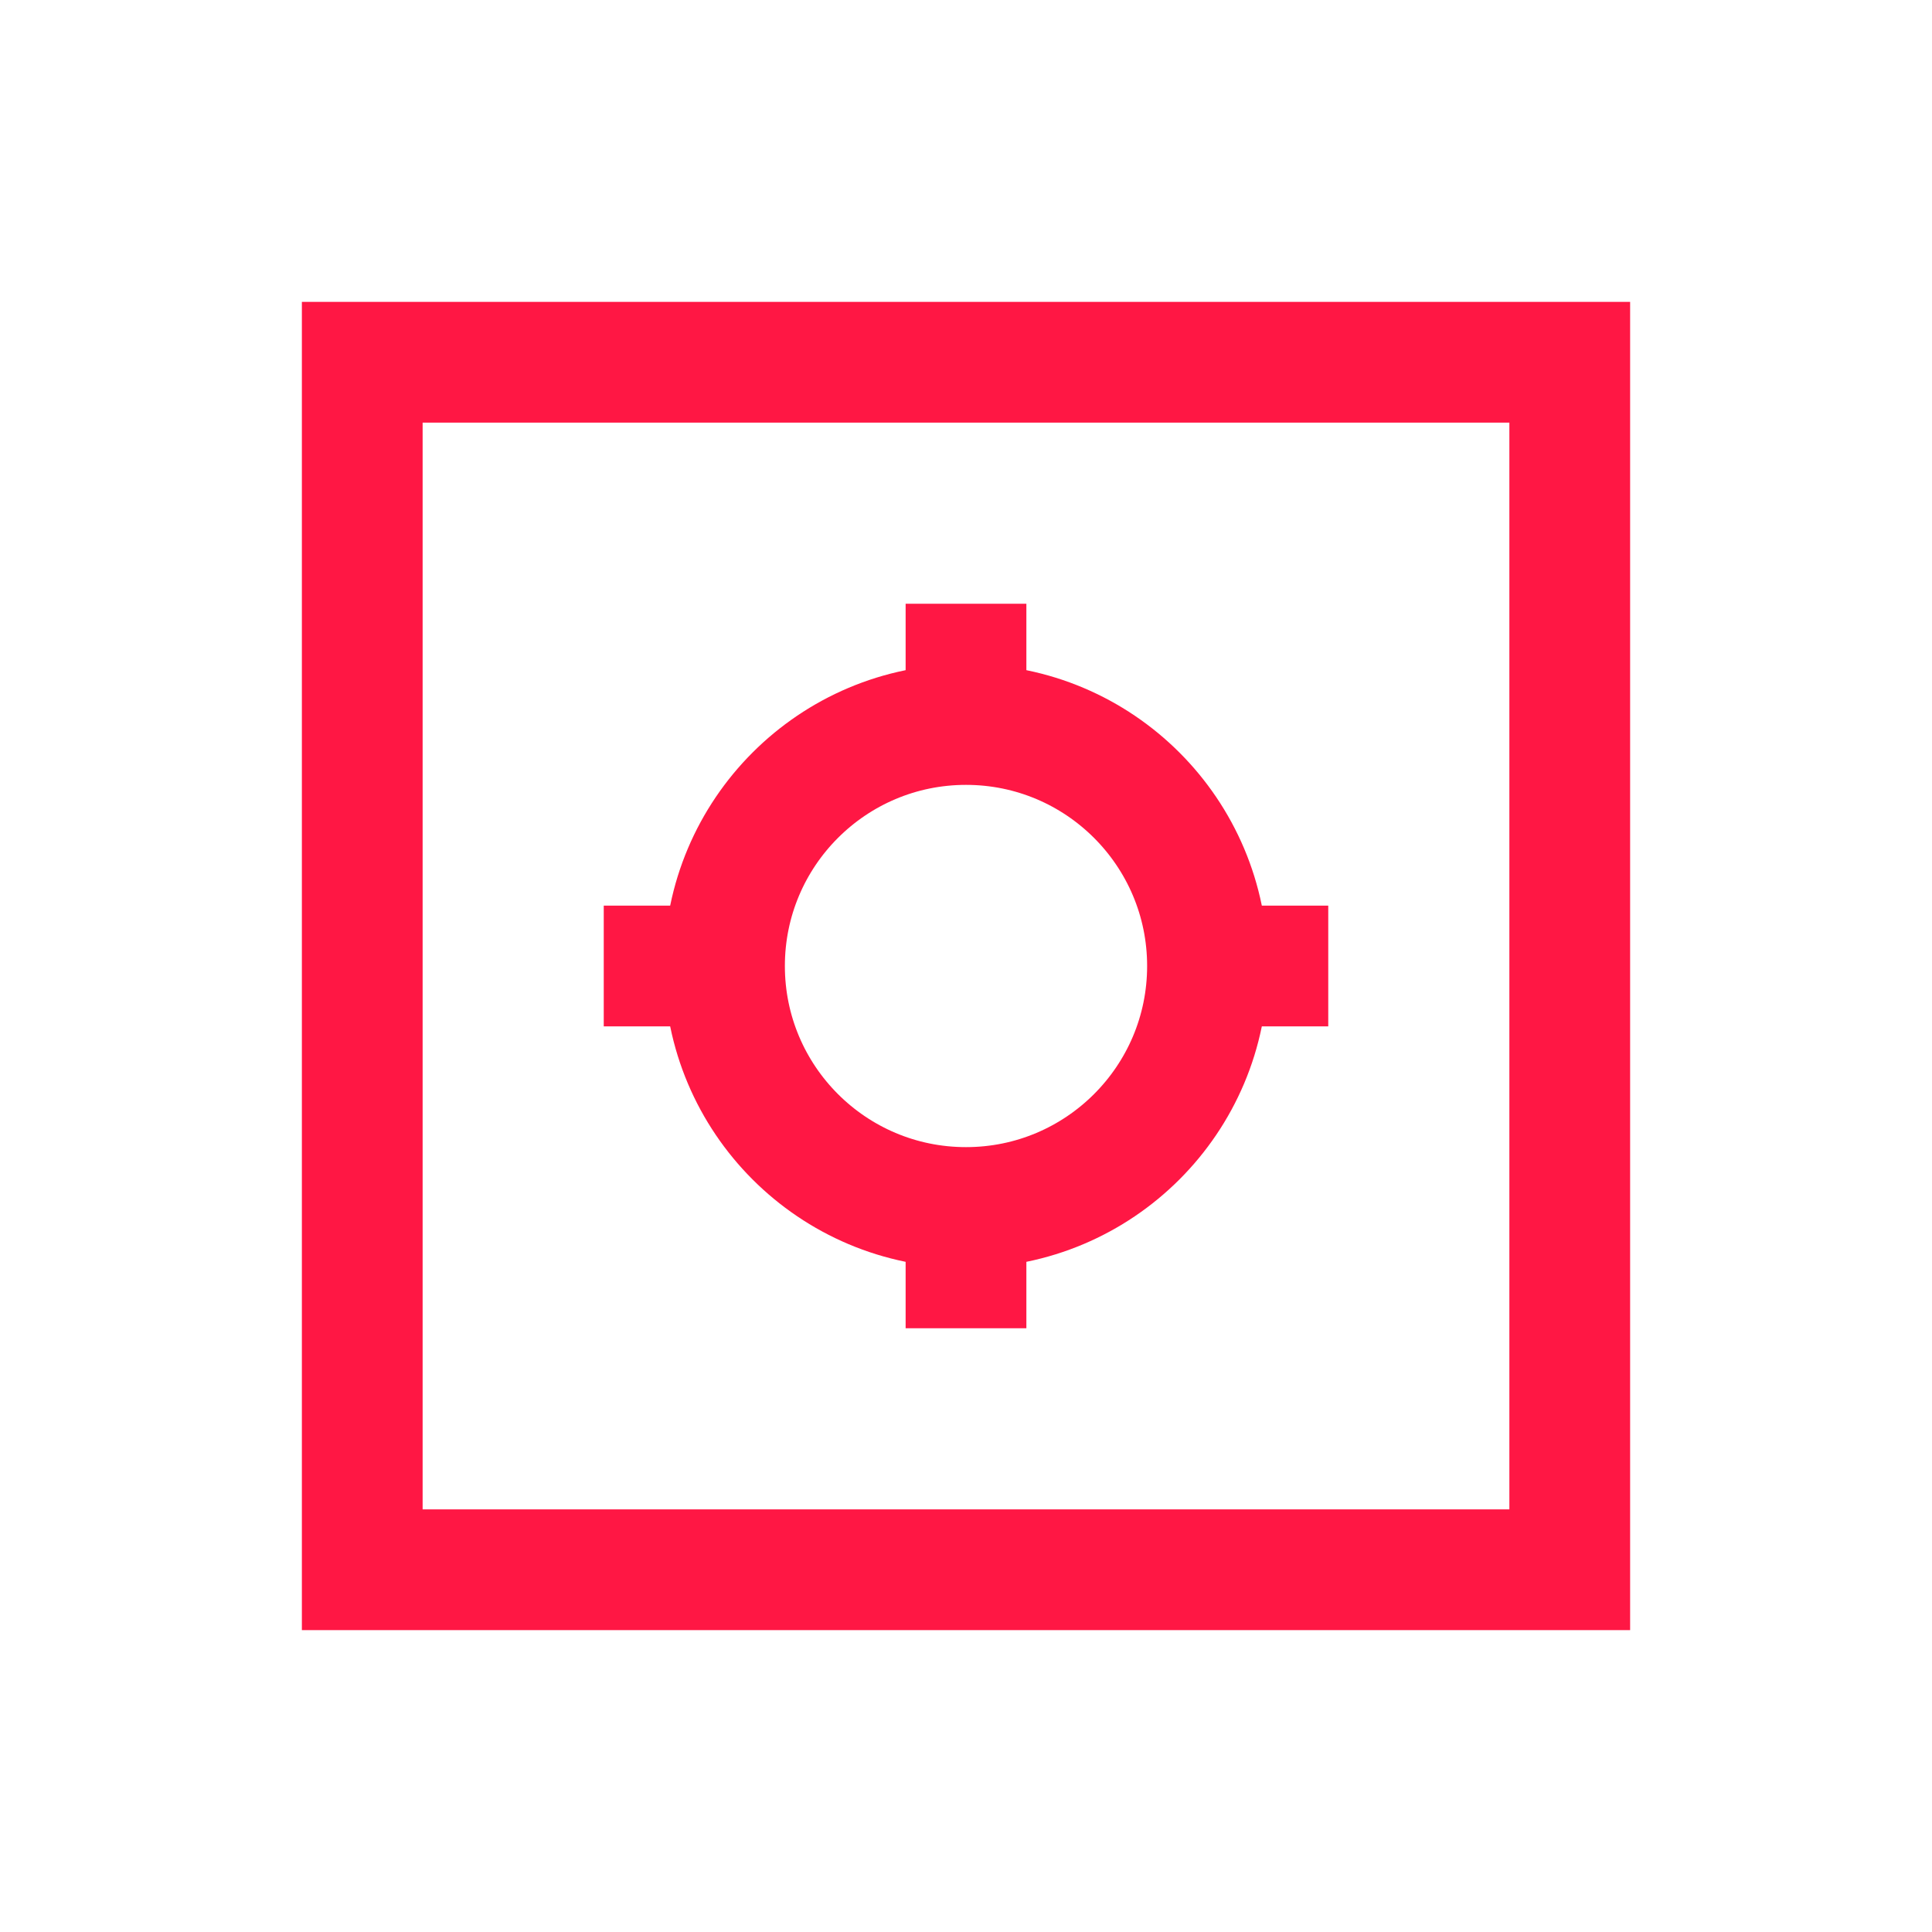
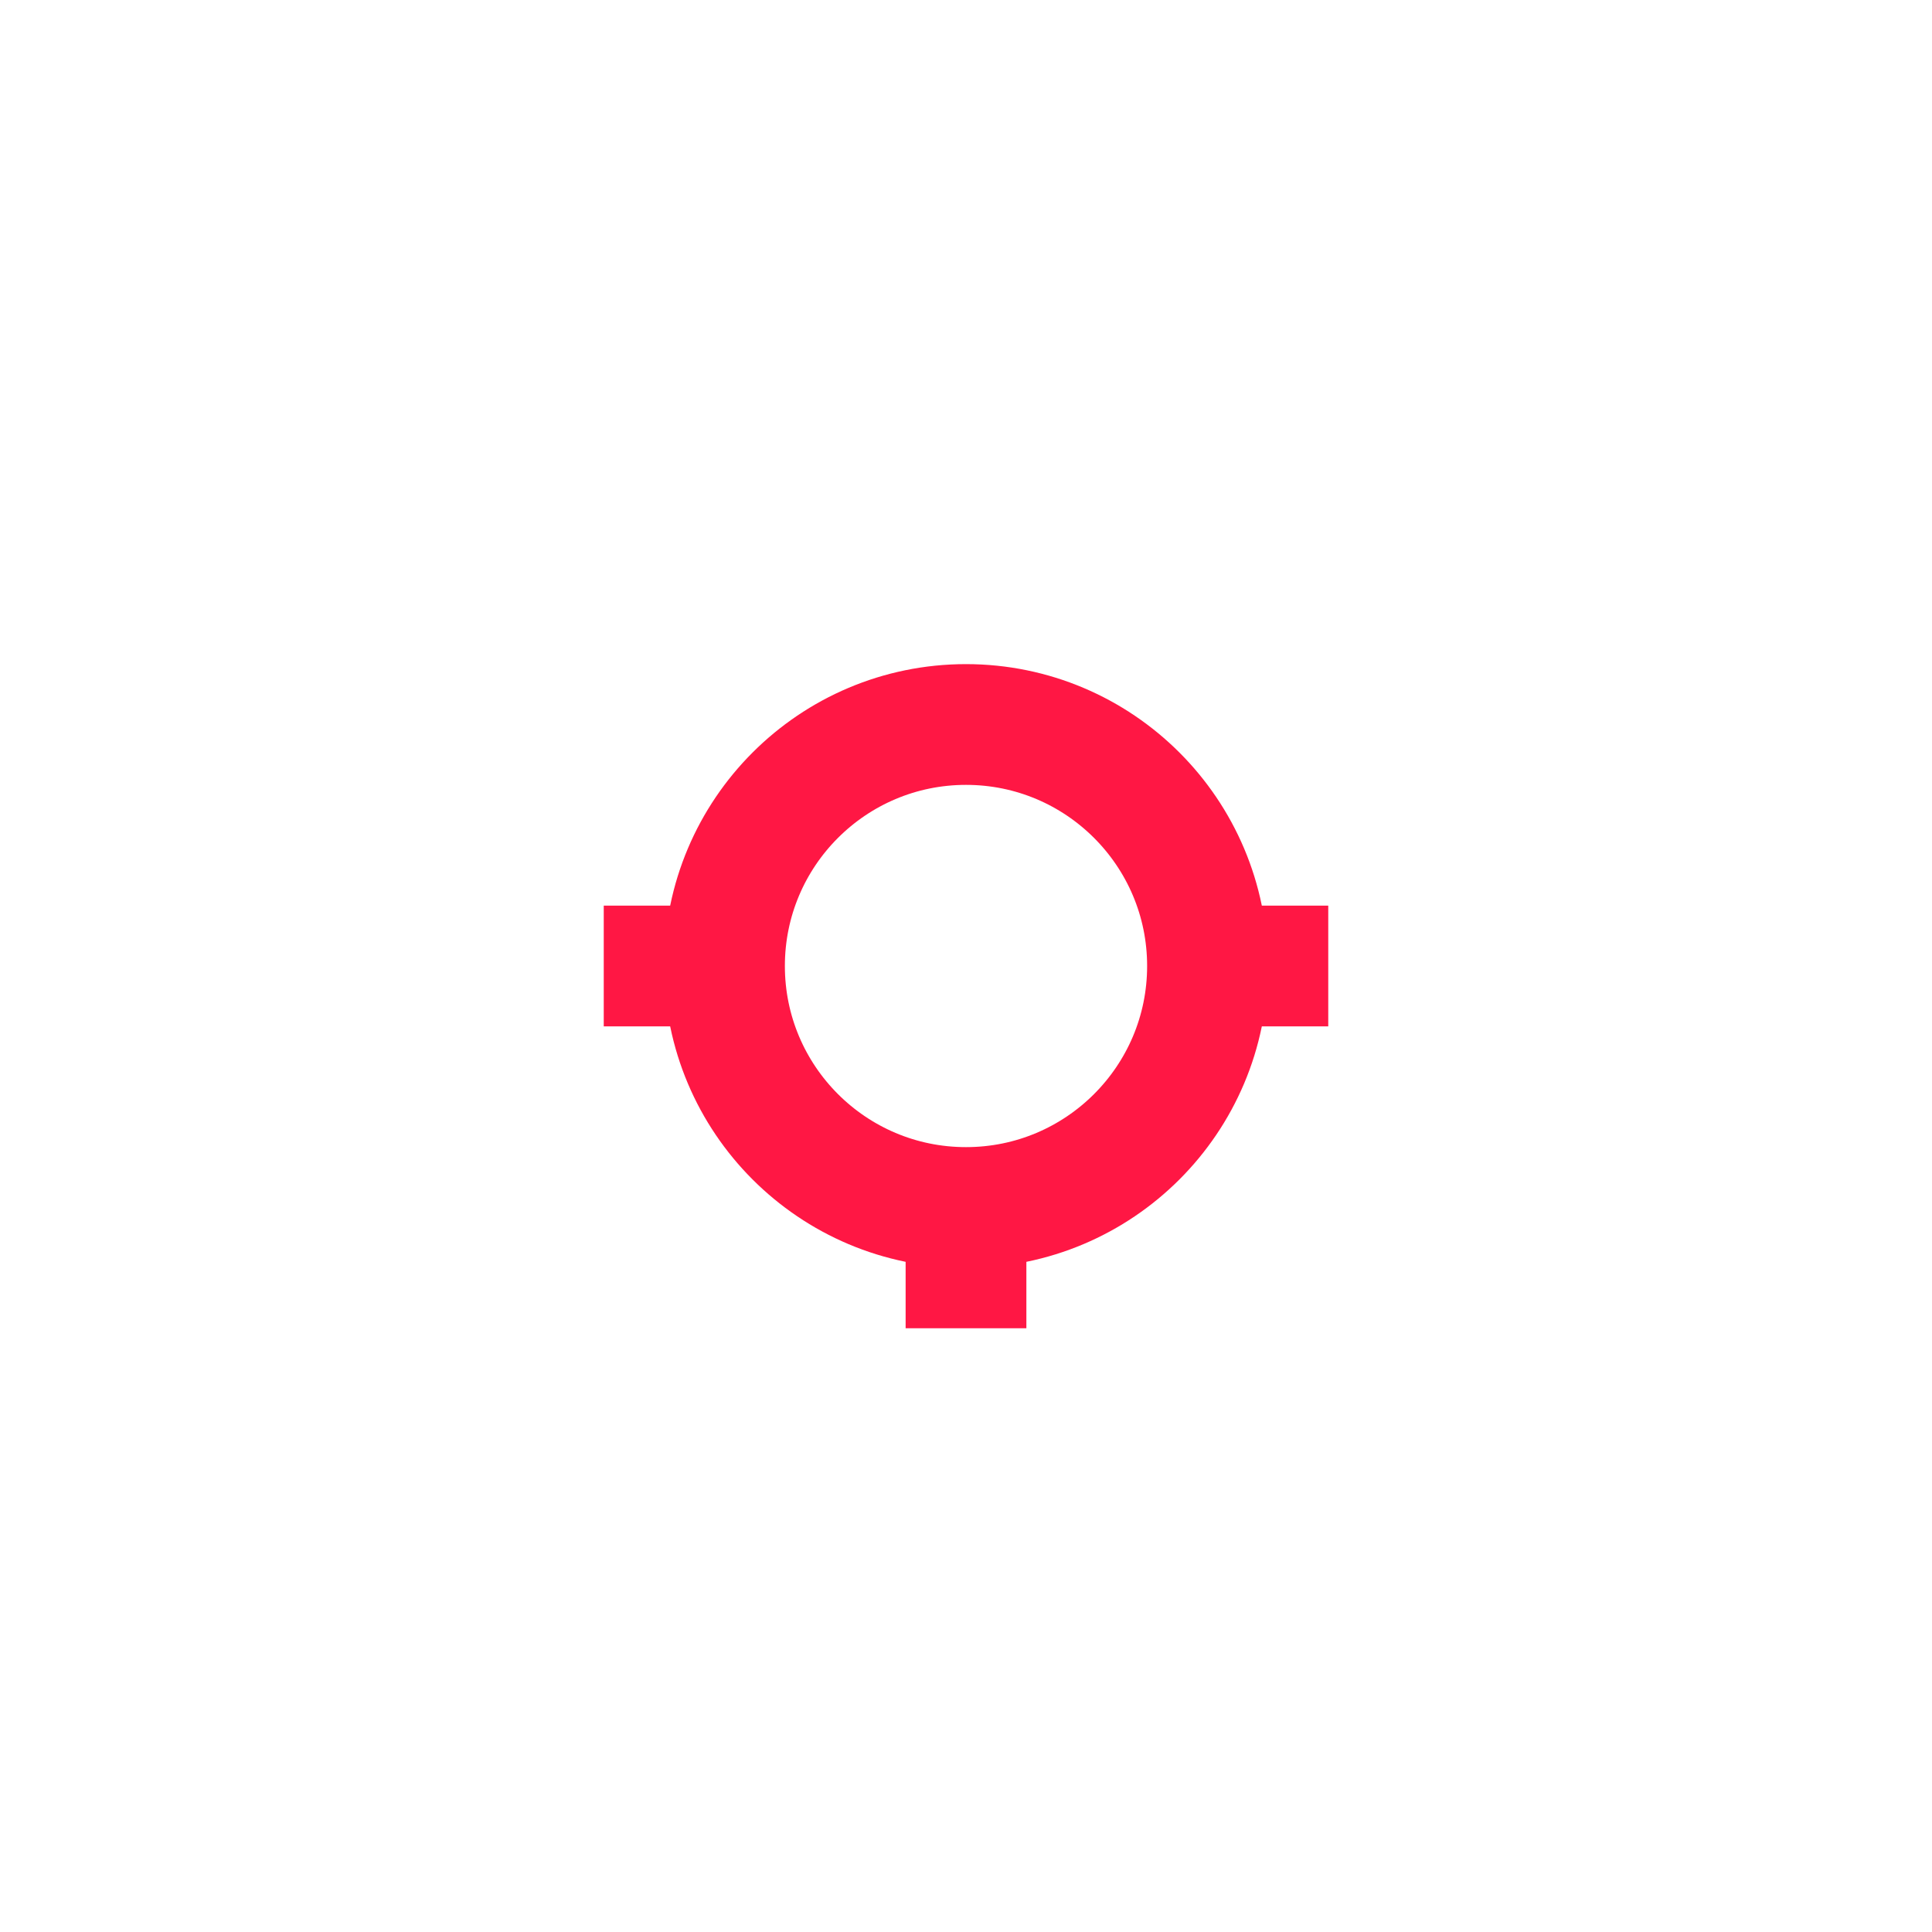
<svg xmlns="http://www.w3.org/2000/svg" id="Layer_2" viewBox="0 0 400 400">
  <defs>
    <style>.cls-1,.cls-2{fill:none;}.cls-2{stroke:#ff1744;stroke-width:25px;}</style>
  </defs>
  <g id="Layer_1-2">
    <rect class="cls-1" width="400" height="400" />
-     <path id="Rectangle_758" class="cls-2" d="M75,75h250v250H75V75Z" />
    <g id="location-target-2--navigation-location-map-services-maps-gps-target">
      <path id="Vector" class="cls-2" d="M200,250c27.61,0,50-22.39,50-50s-22.39-50-50-50-50,22.39-50,50,22.39,50,50,50Z" />
-       <path id="Vector_2" class="cls-2" d="M200,150v-25" />
      <path id="Vector_3" class="cls-2" d="M200,275v-25" />
      <path id="Vector_4" class="cls-2" d="M250,200h25" />
      <path id="Vector_5" class="cls-2" d="M125,200h25" />
    </g>
  </g>
</svg>